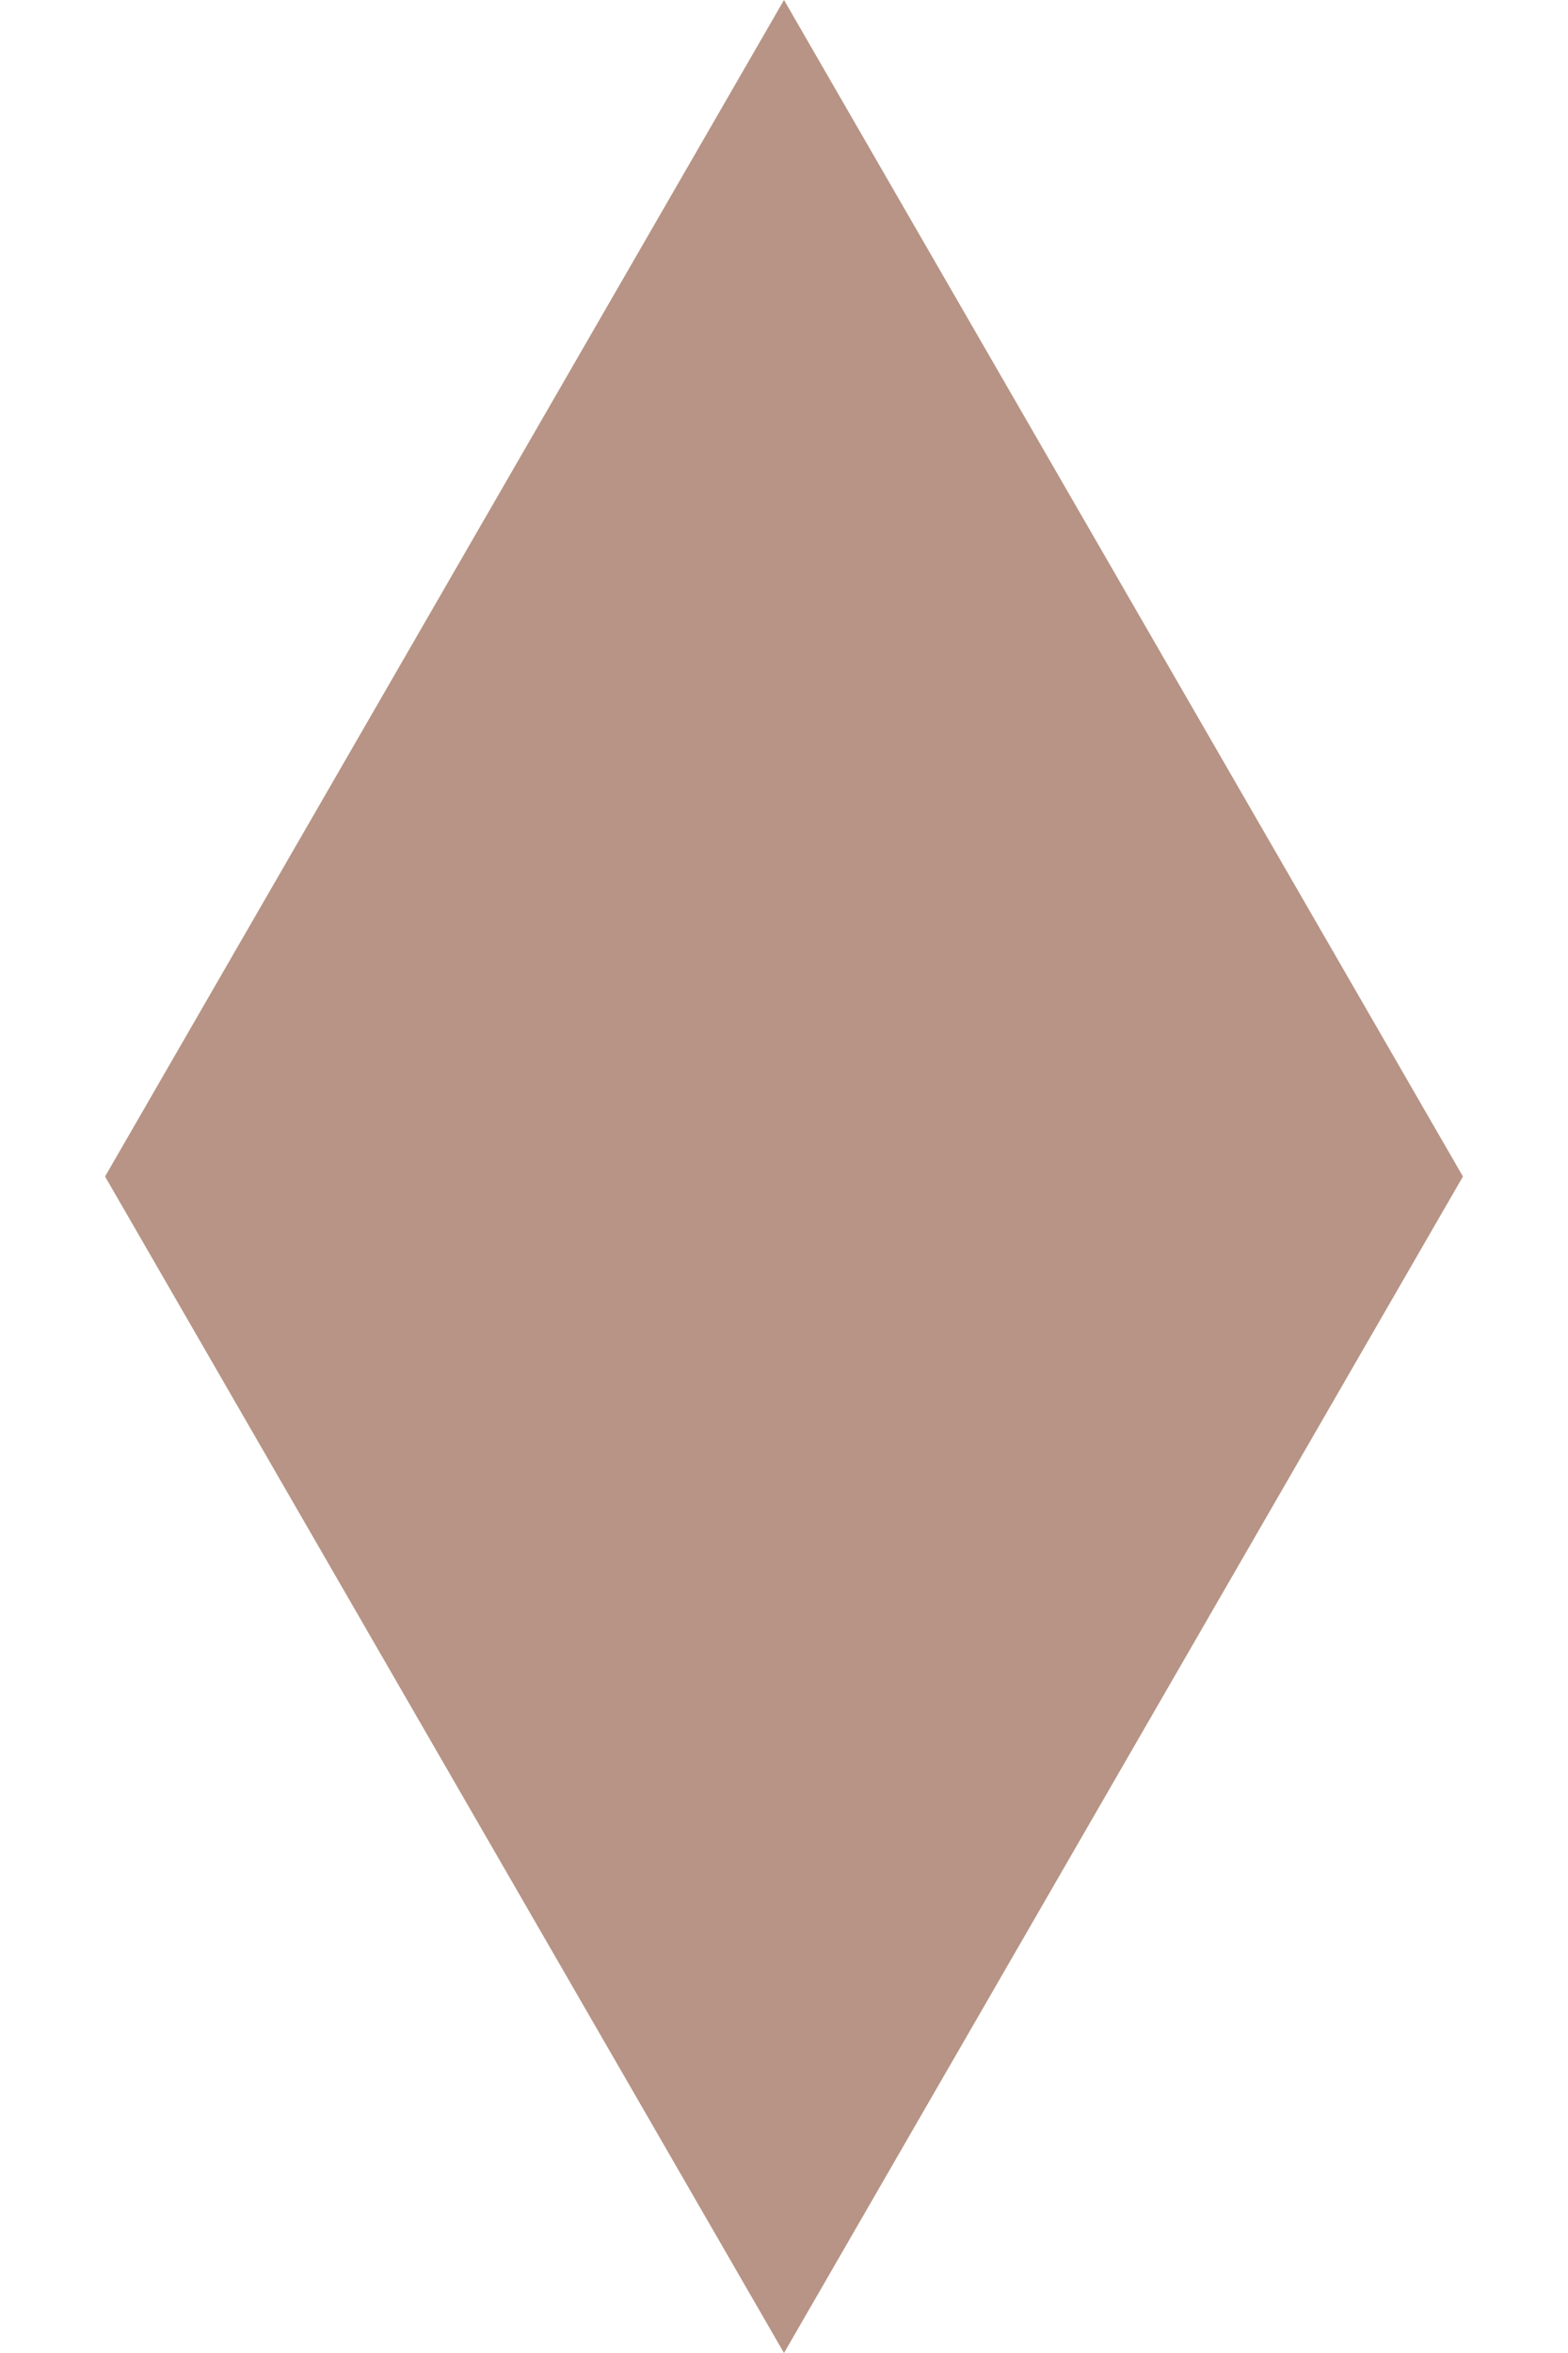
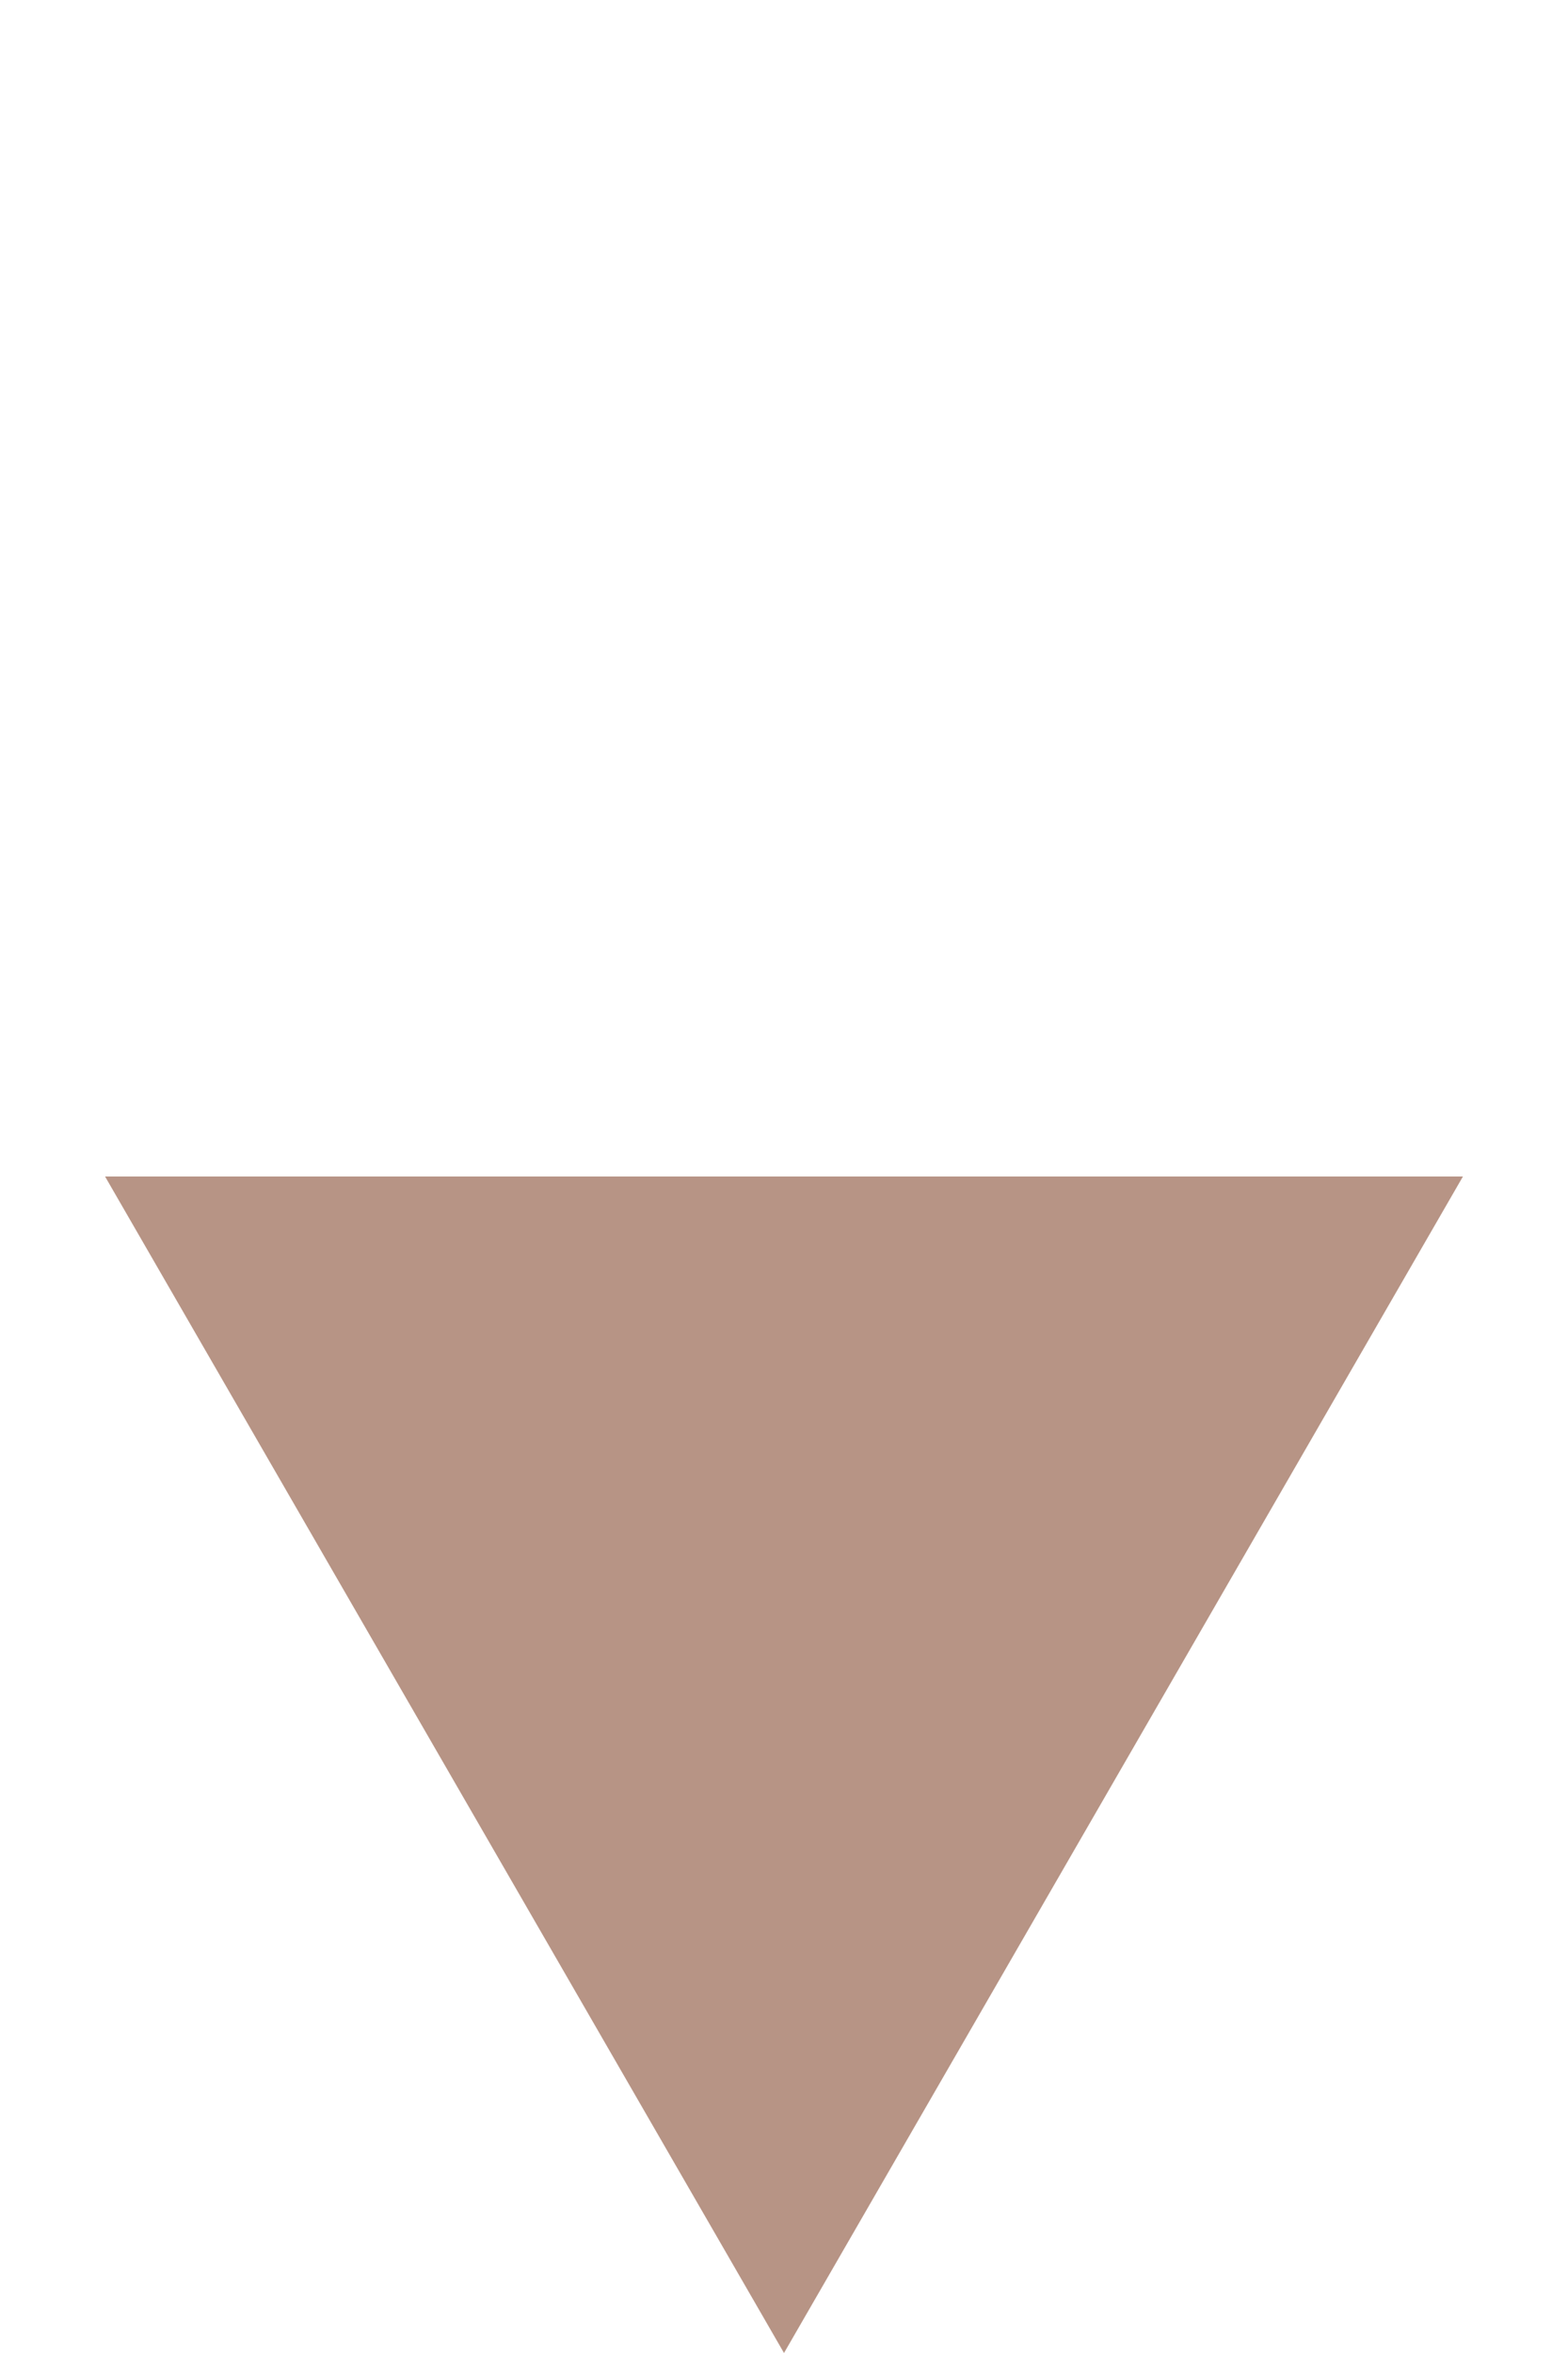
<svg xmlns="http://www.w3.org/2000/svg" width="20" height="30" viewBox="0 0 20 30" fill="none">
-   <path d="M10 0L18.66 15H1.34L10 0Z" fill="#B79485" />
  <path d="M10 30L1.34 15L18.66 15L10 30Z" fill="#B79485" />
</svg>